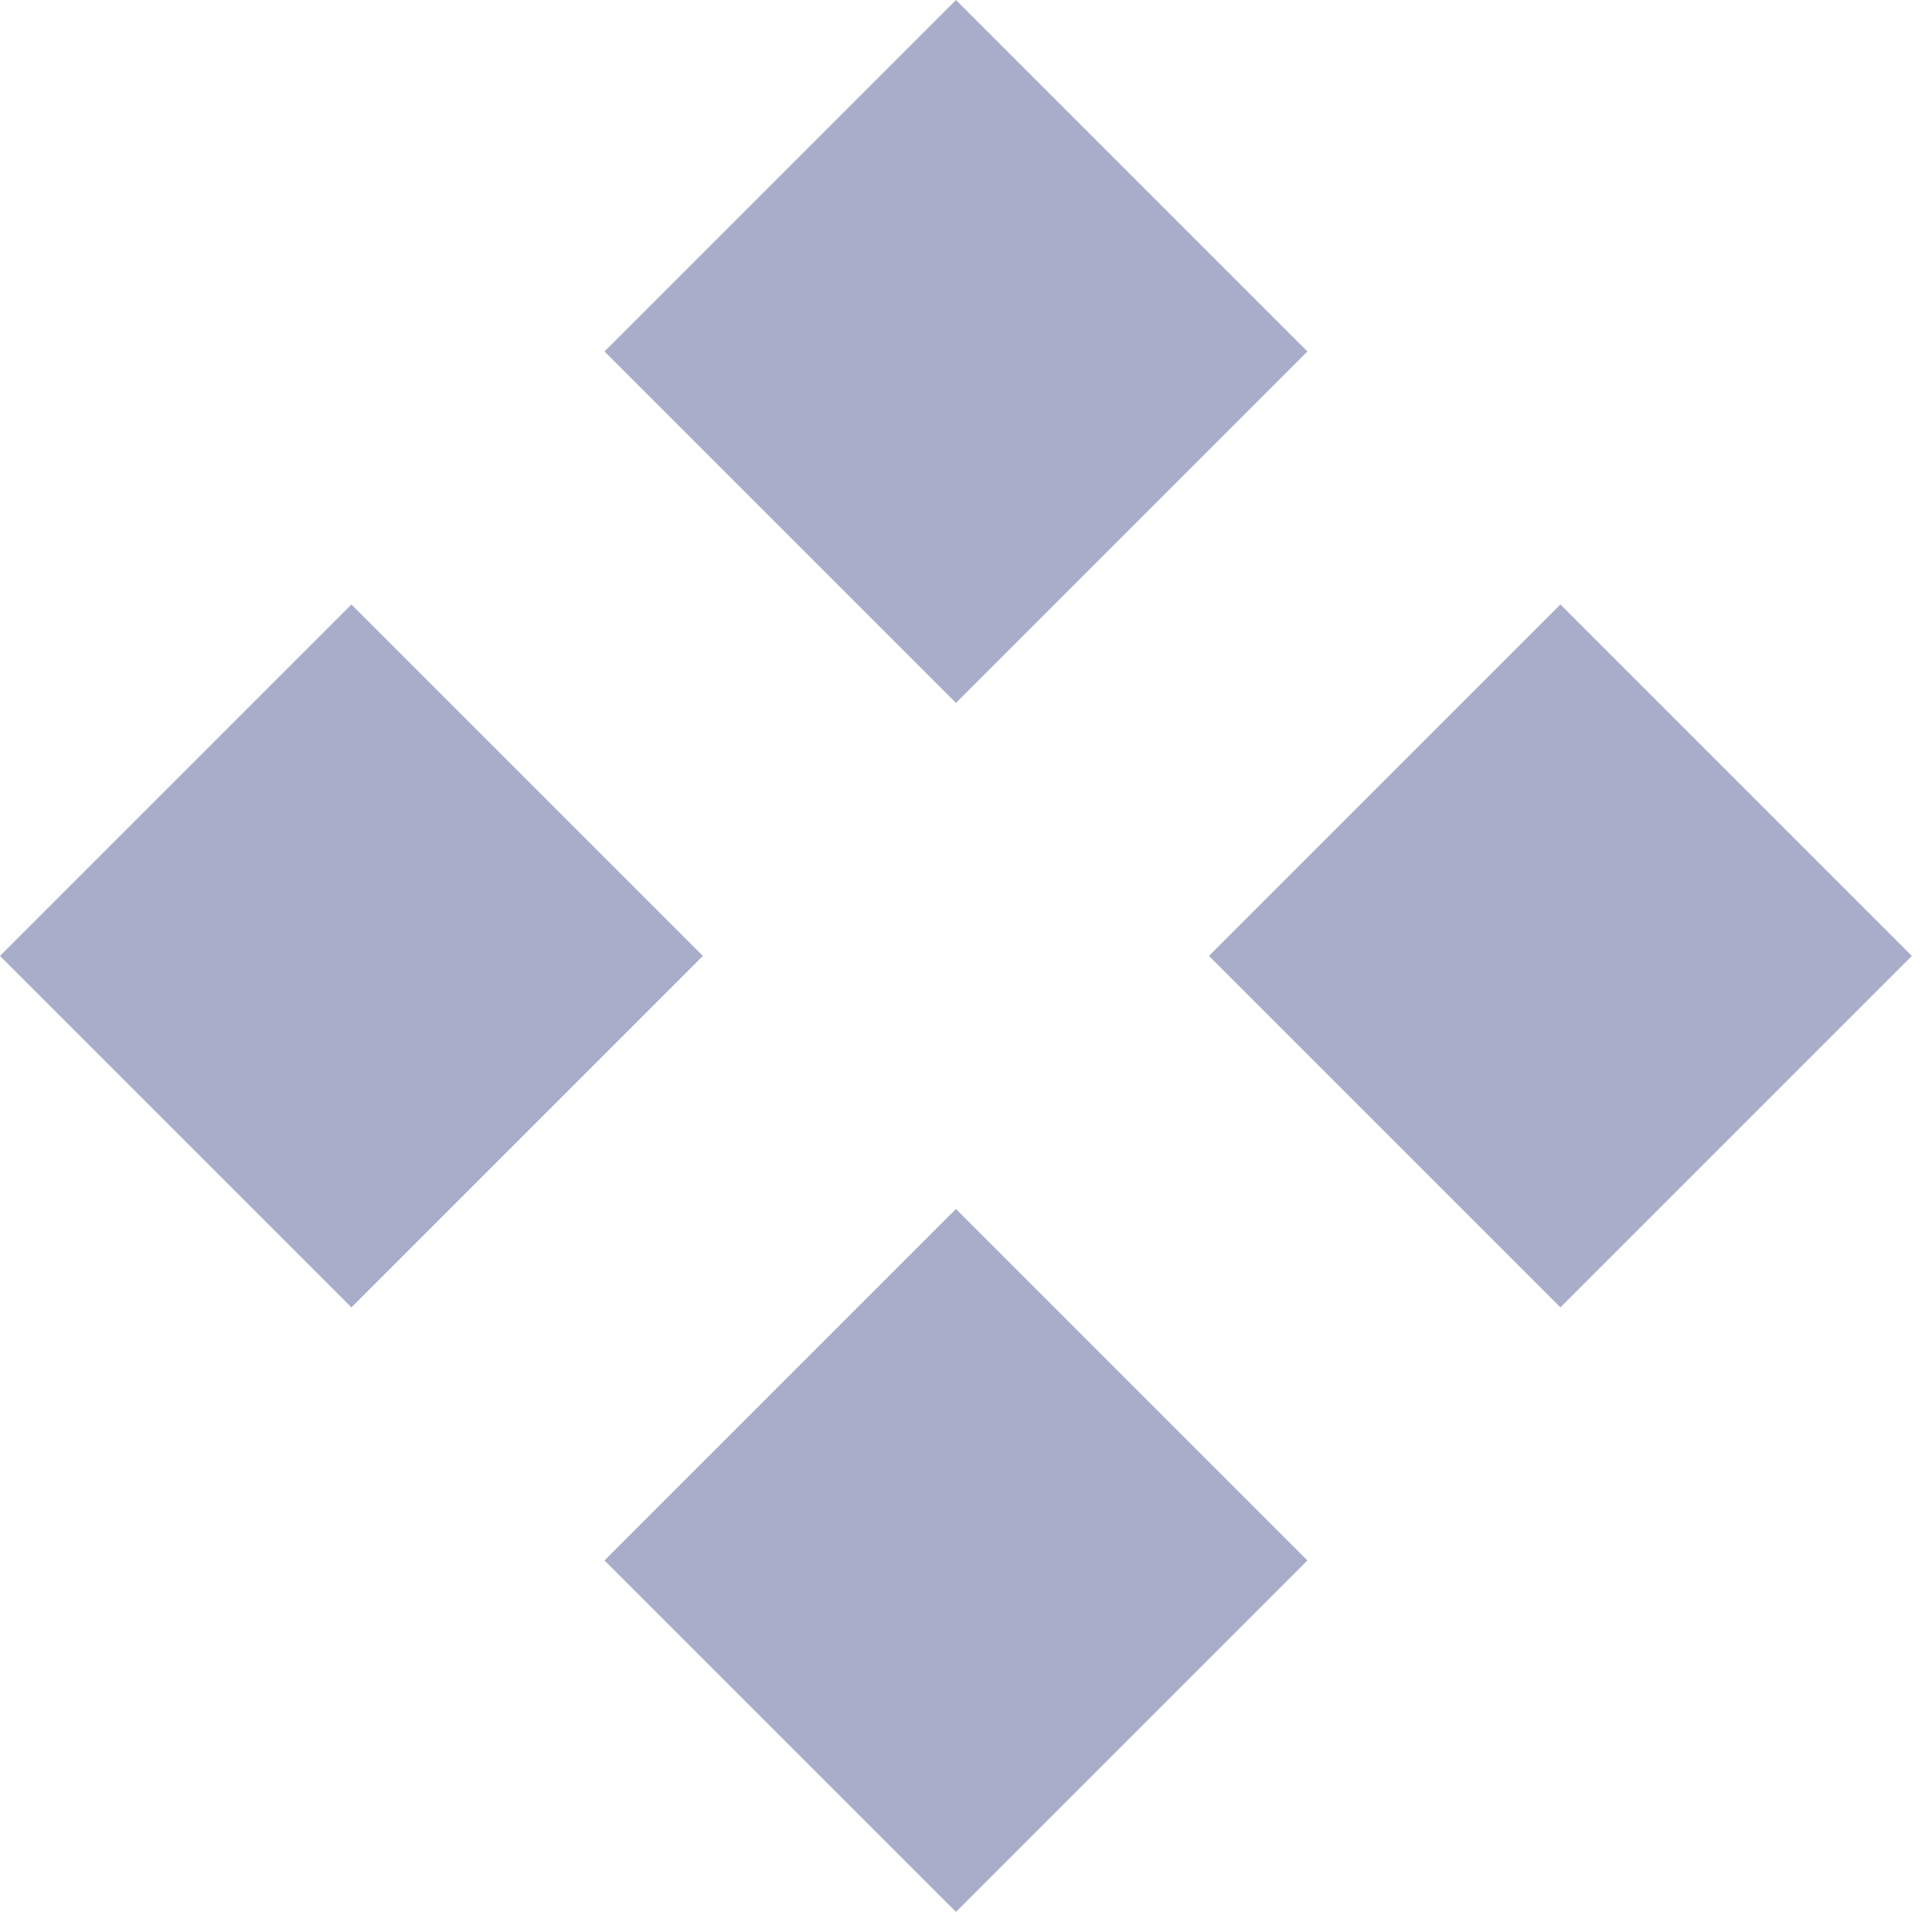
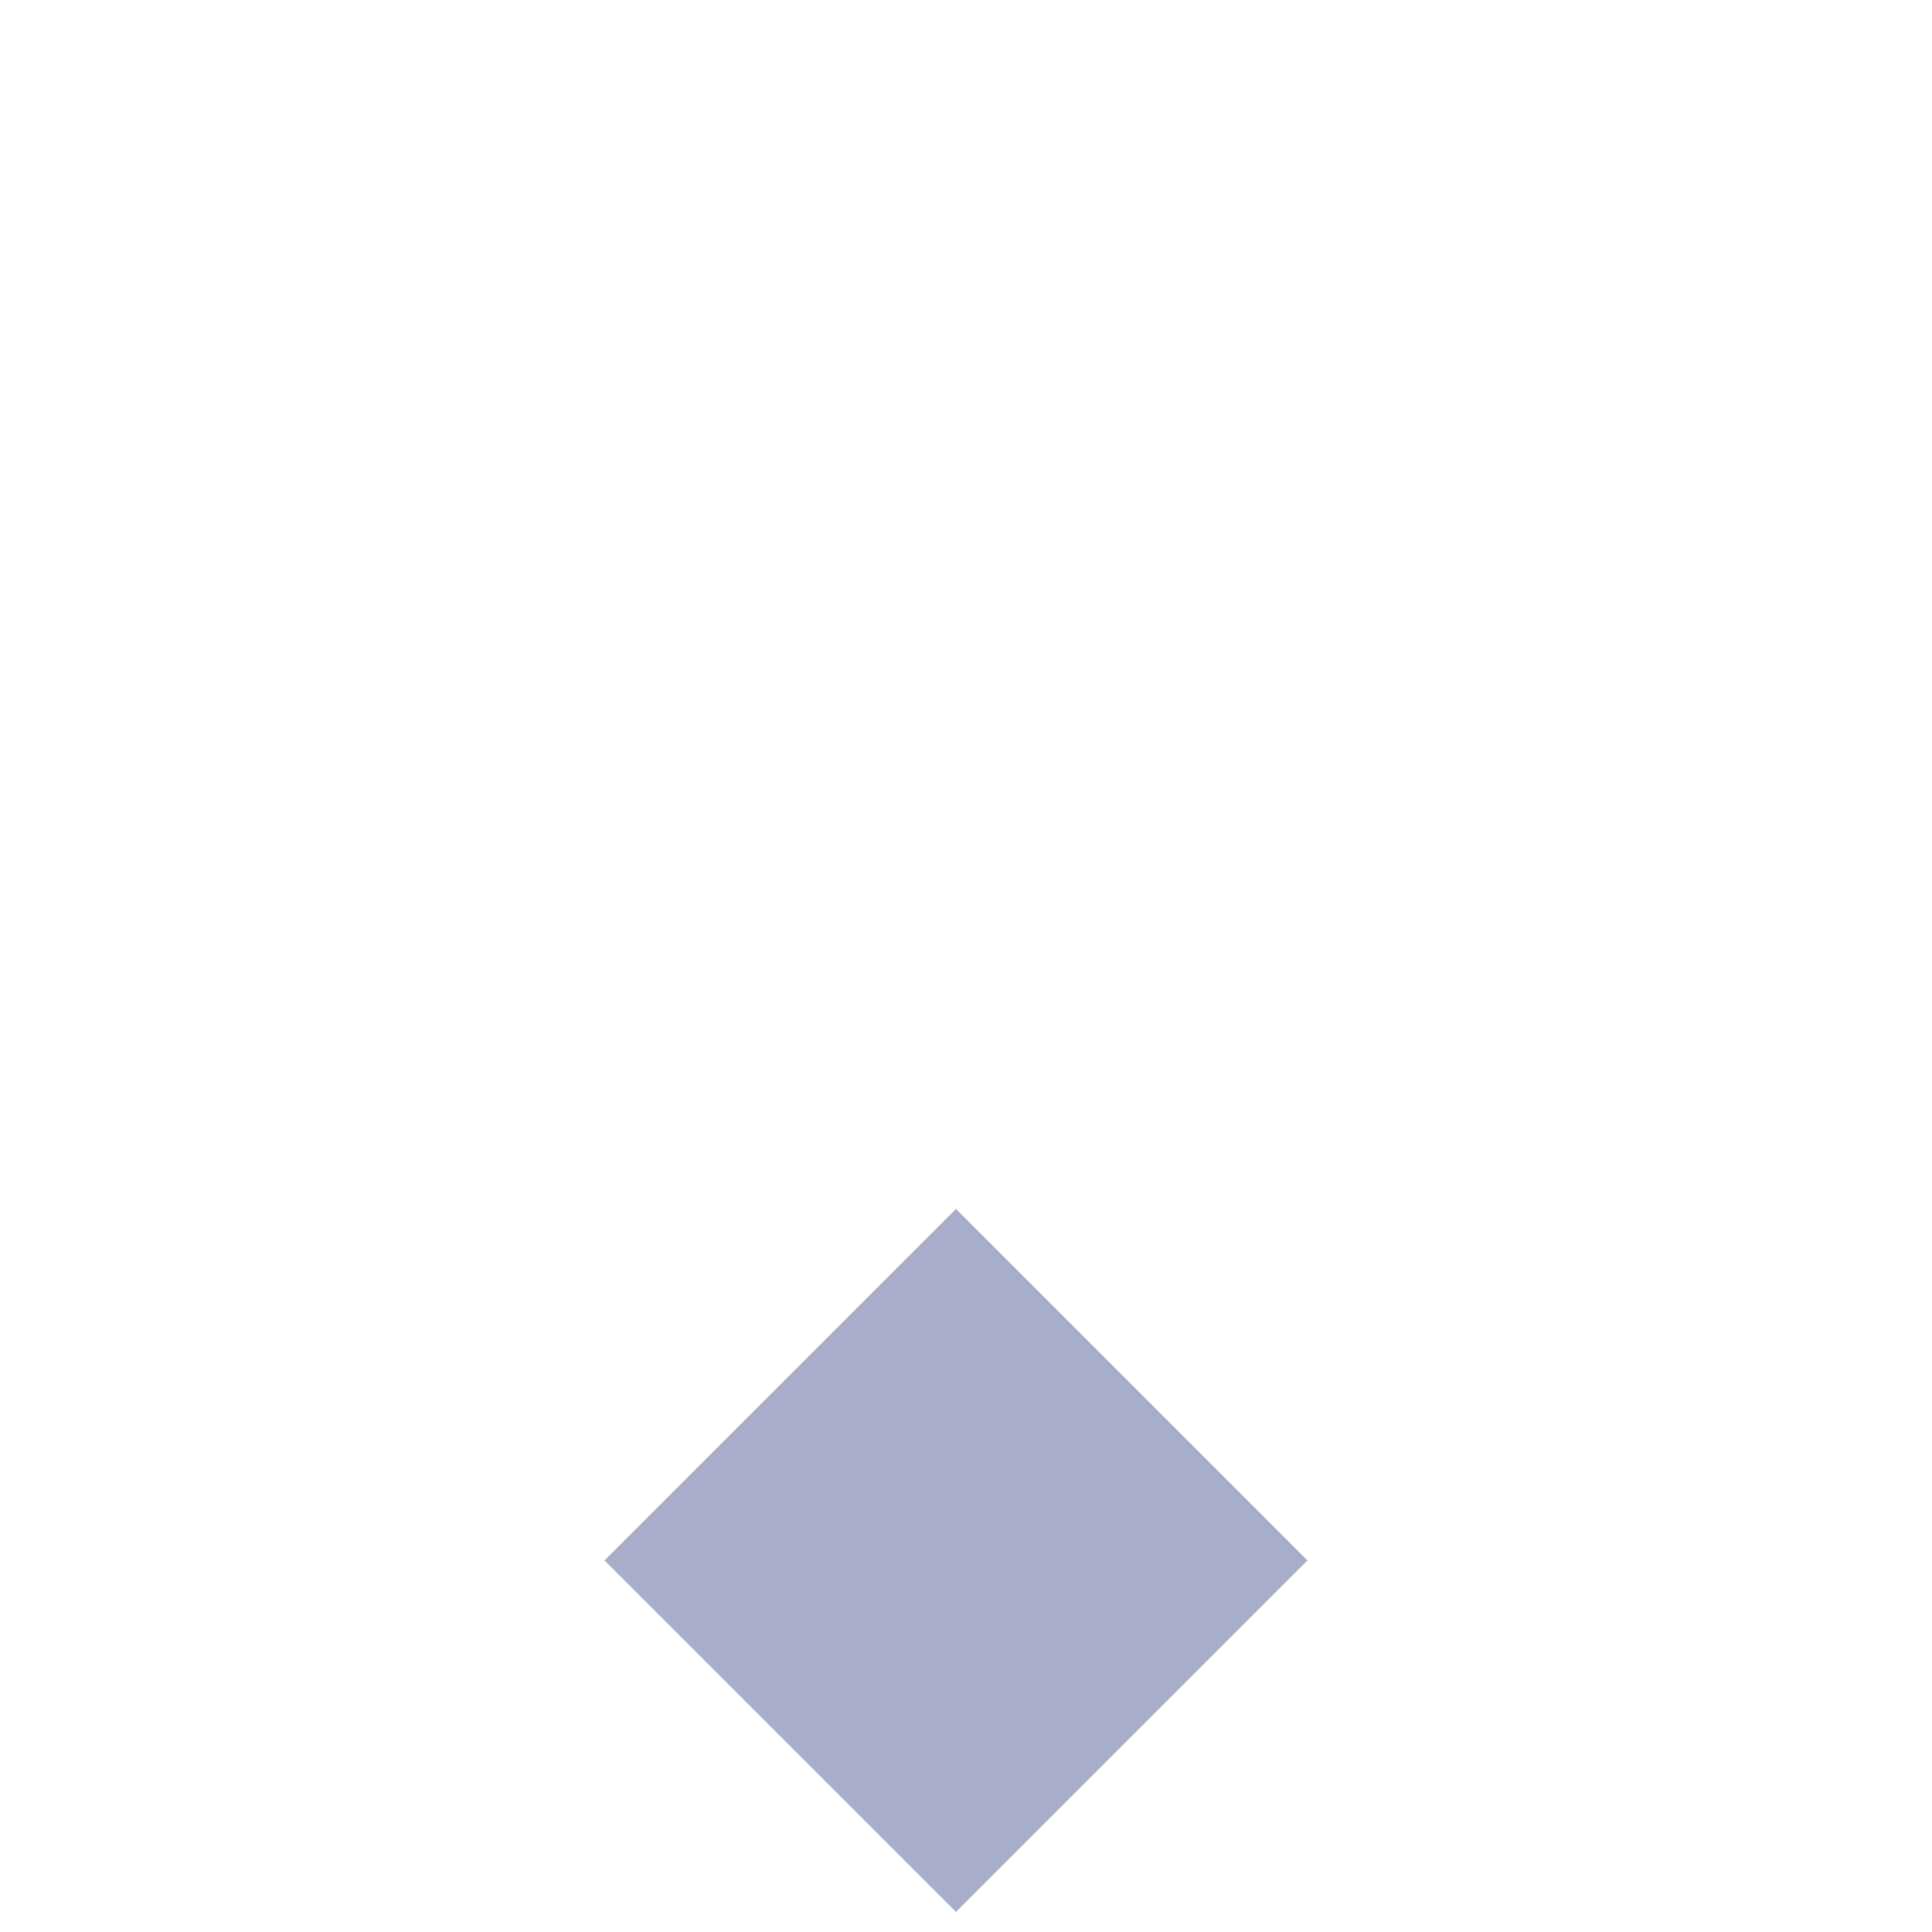
<svg xmlns="http://www.w3.org/2000/svg" width="30" height="30" viewBox="0 0 30 30" fill="none">
-   <rect x="14.844" width="7.718" height="7.718" transform="rotate(45 14.844 0)" fill="#A8ADC9" />
-   <rect x="24.23" y="9.386" width="7.718" height="7.718" transform="rotate(45 24.23 9.386)" fill="#A8ADC9" />
  <rect x="14.844" y="18.773" width="7.718" height="7.718" transform="rotate(45 14.844 18.773)" fill="#A8ADC9" />
-   <rect x="5.457" y="9.386" width="7.718" height="7.718" transform="rotate(45 5.457 9.386)" fill="#A8ADC9" />
</svg>